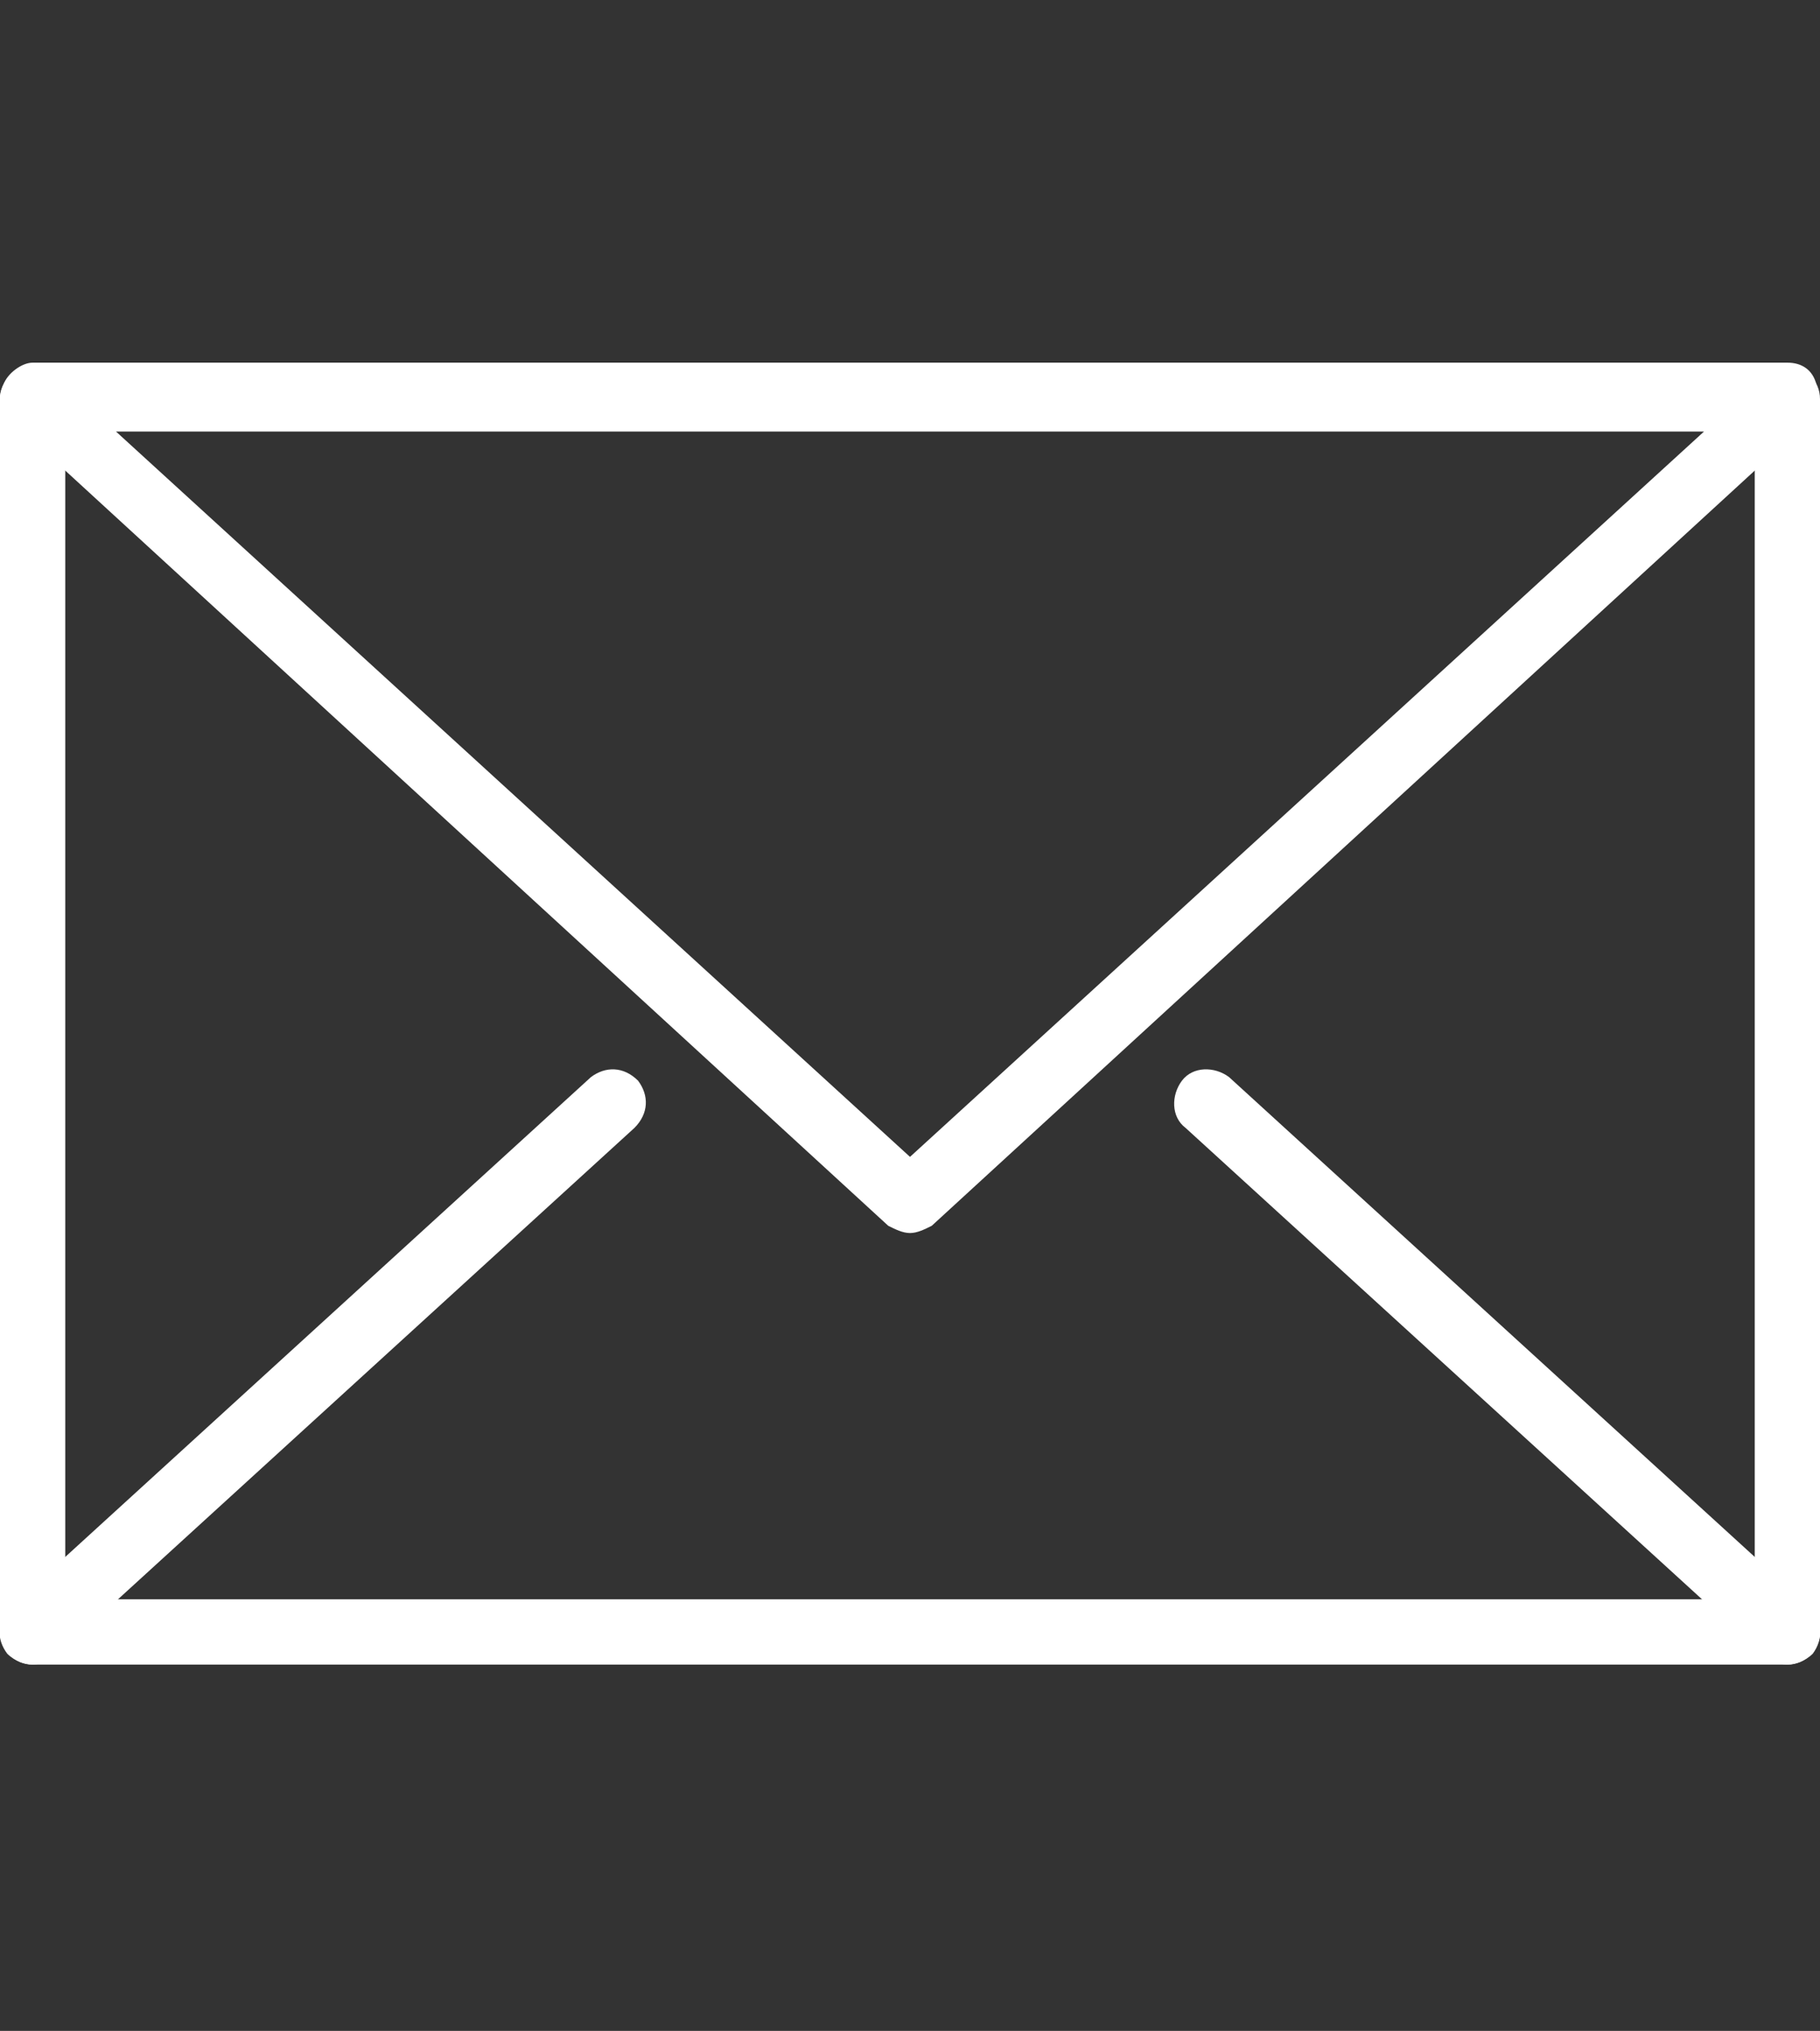
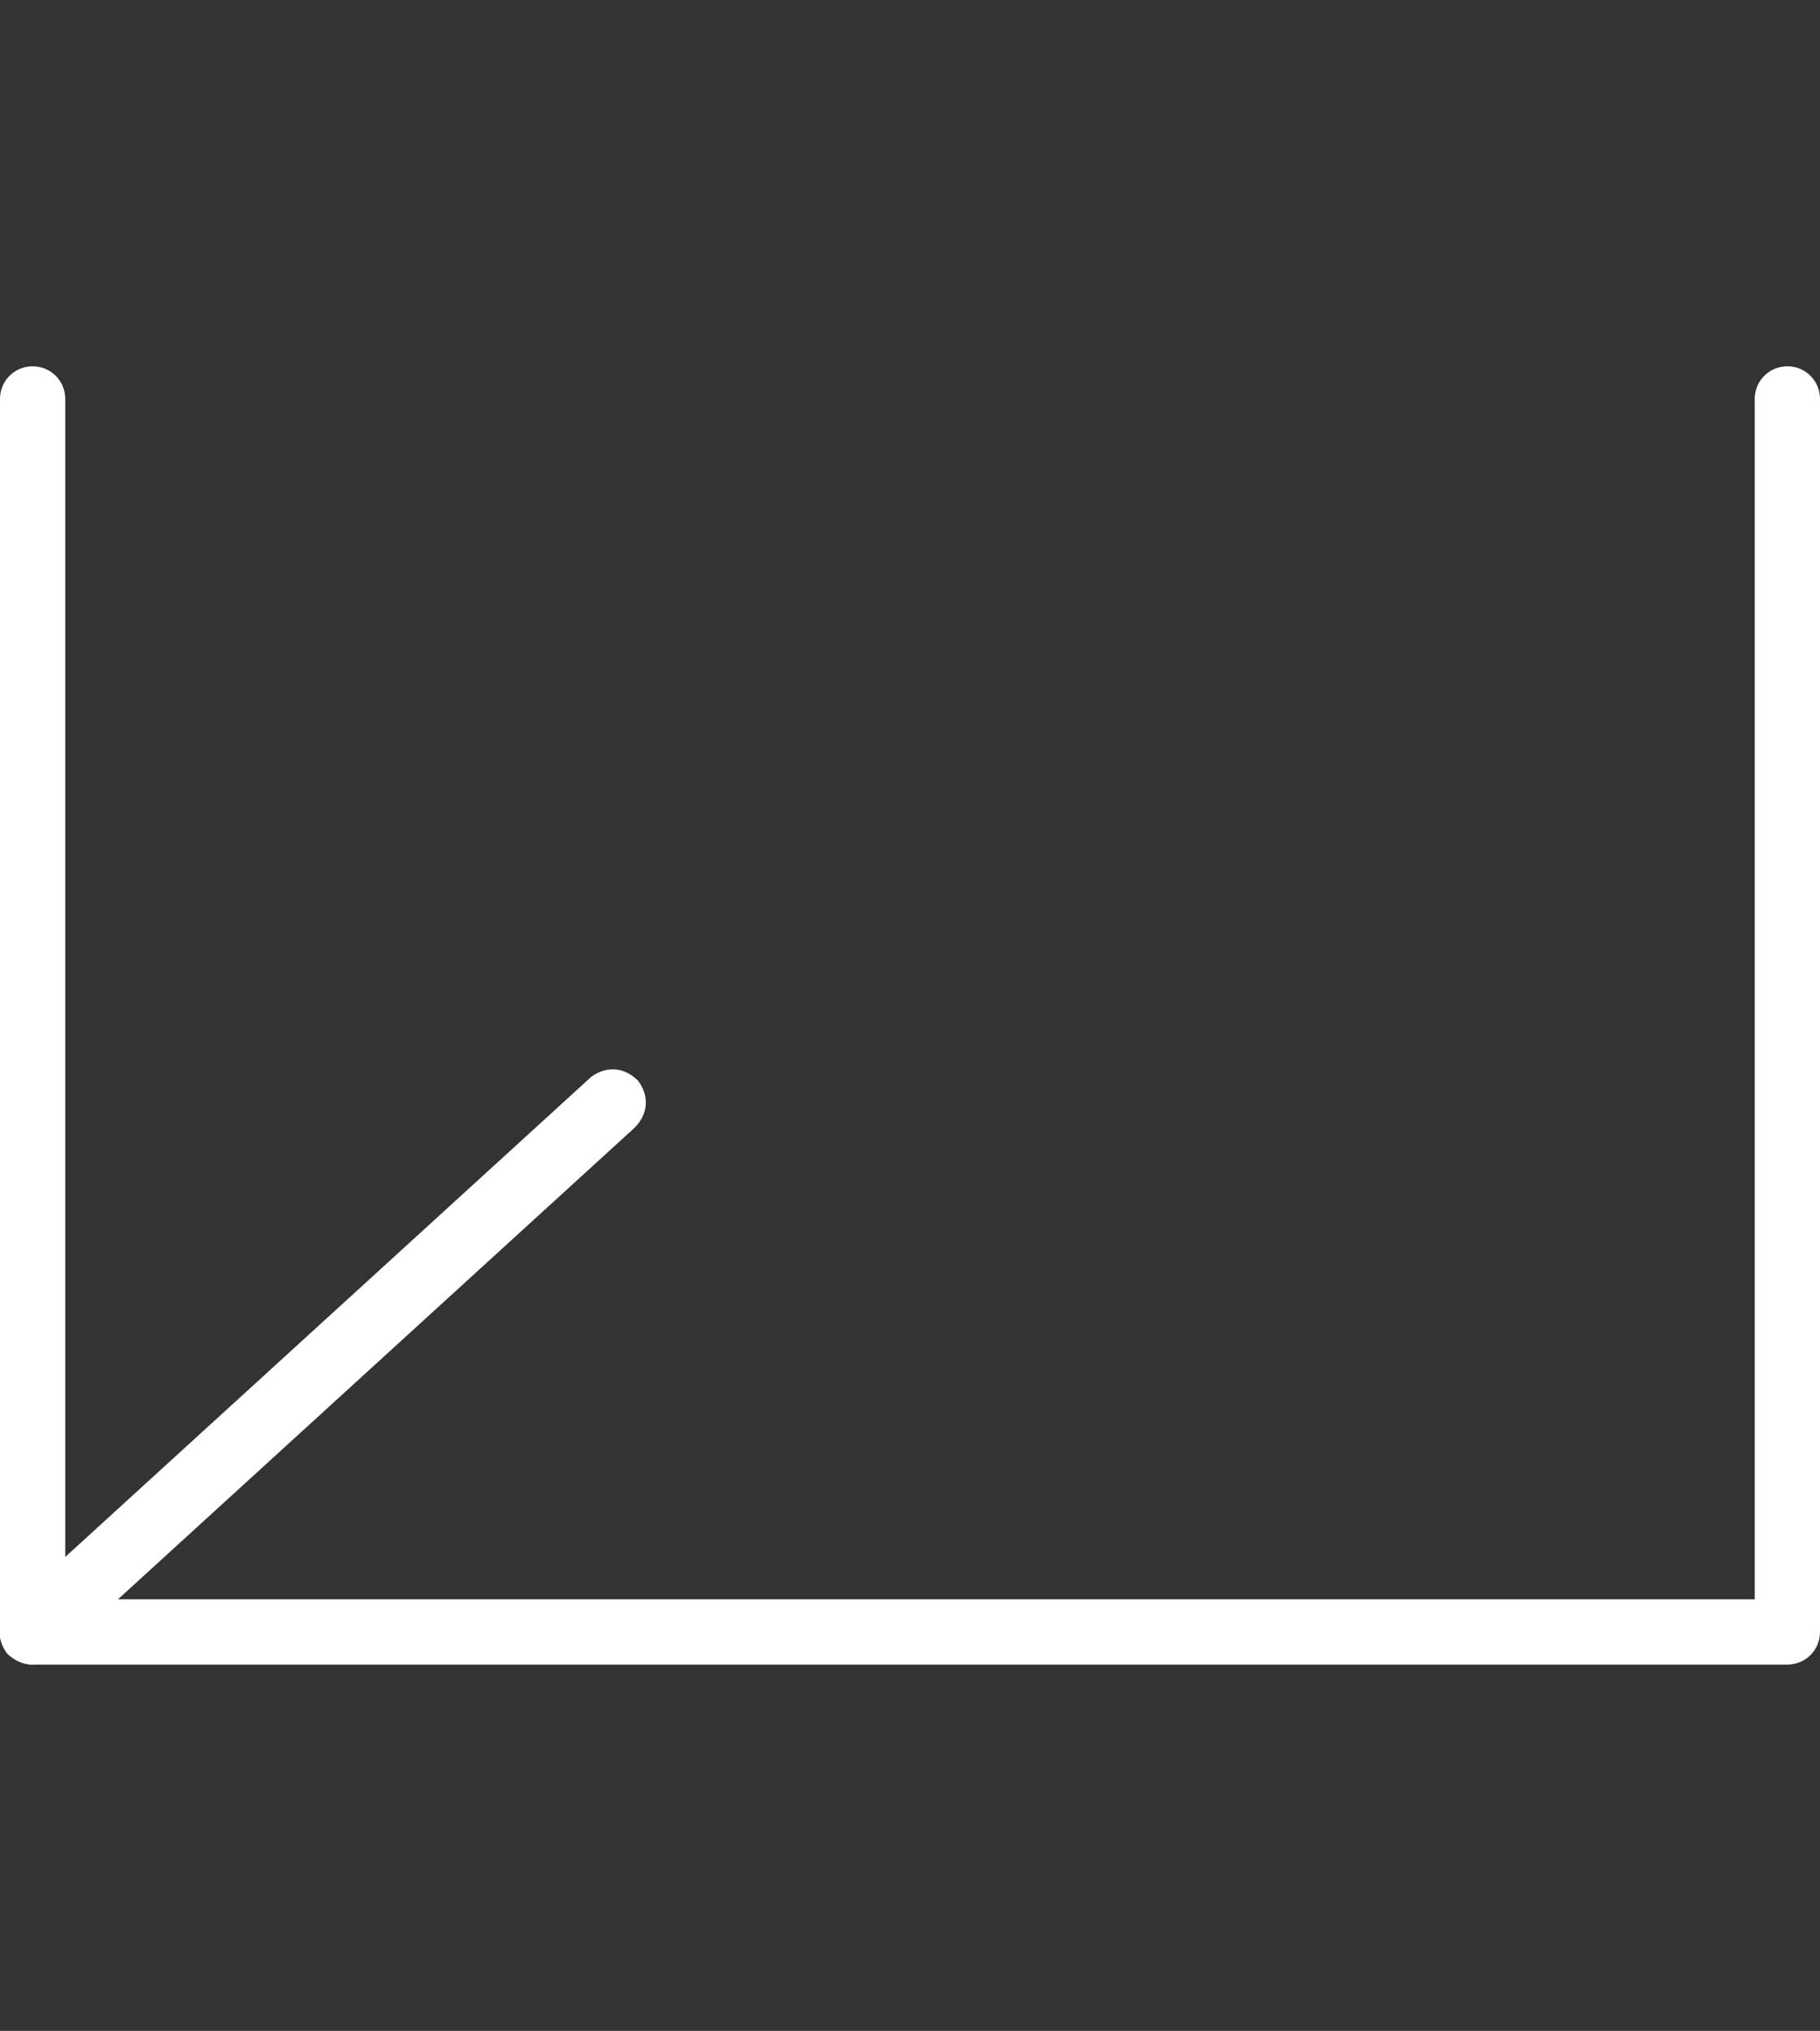
<svg xmlns="http://www.w3.org/2000/svg" version="1.1" id="レイヤー_1" x="0px" y="0px" width="50.2px" height="56px" viewBox="0 0 50.2 56" style="enable-background:new 0 0 50.2 56;" xml:space="preserve">
  <rect x="0" y="0" width="50.2" height="56" fill="#333333" stroke="none" />
  <style type="text/css">
	.st0{fill:#FFFFFF;}
</style>
  <g>
    <g>
      <path class="st0" d="M49.3,45.9H0.9C0.4,45.9,0,45.5,0,45V11c0-0.5,0.4-0.9,0.9-0.9c0.5,0,0.9,0.4,0.9,0.9v33.1h46.6V11    c0-0.5,0.4-0.9,0.9-0.9c0.5,0,0.9,0.4,0.9,0.9v34C50.2,45.5,49.8,45.9,49.3,45.9z" />
    </g>
    <g>
-       <path class="st0" d="M25.1,34c-0.2,0-0.4-0.1-0.6-0.2L0.3,11.6c-0.3-0.3-0.4-0.6-0.2-1c0.1-0.3,0.5-0.6,0.8-0.6h48.4    c0.4,0,0.7,0.2,0.8,0.6c0.1,0.4,0,0.7-0.2,1L25.7,33.8C25.5,33.9,25.3,34,25.1,34z M3.2,11.9l21.9,20l21.9-20H3.2z" />
-     </g>
+       </g>
    <g>
      <path class="st0" d="M0.9,45.9c-0.2,0-0.5-0.1-0.7-0.3c-0.3-0.4-0.3-0.9,0.1-1.3l16-14.6c0.4-0.3,0.9-0.3,1.3,0.1    c0.3,0.4,0.3,0.9-0.1,1.3l-16,14.6C1.3,45.8,1.1,45.9,0.9,45.9z" />
    </g>
    <g>
-       <path class="st0" d="M49.3,45.9c-0.2,0-0.4-0.1-0.6-0.2l-16-14.6c-0.4-0.3-0.4-0.9-0.1-1.3c0.3-0.4,0.9-0.4,1.3-0.1l16,14.6    c0.4,0.3,0.4,0.9,0.1,1.3C49.8,45.8,49.5,45.9,49.3,45.9z" />
-     </g>
+       </g>
  </g>
</svg>